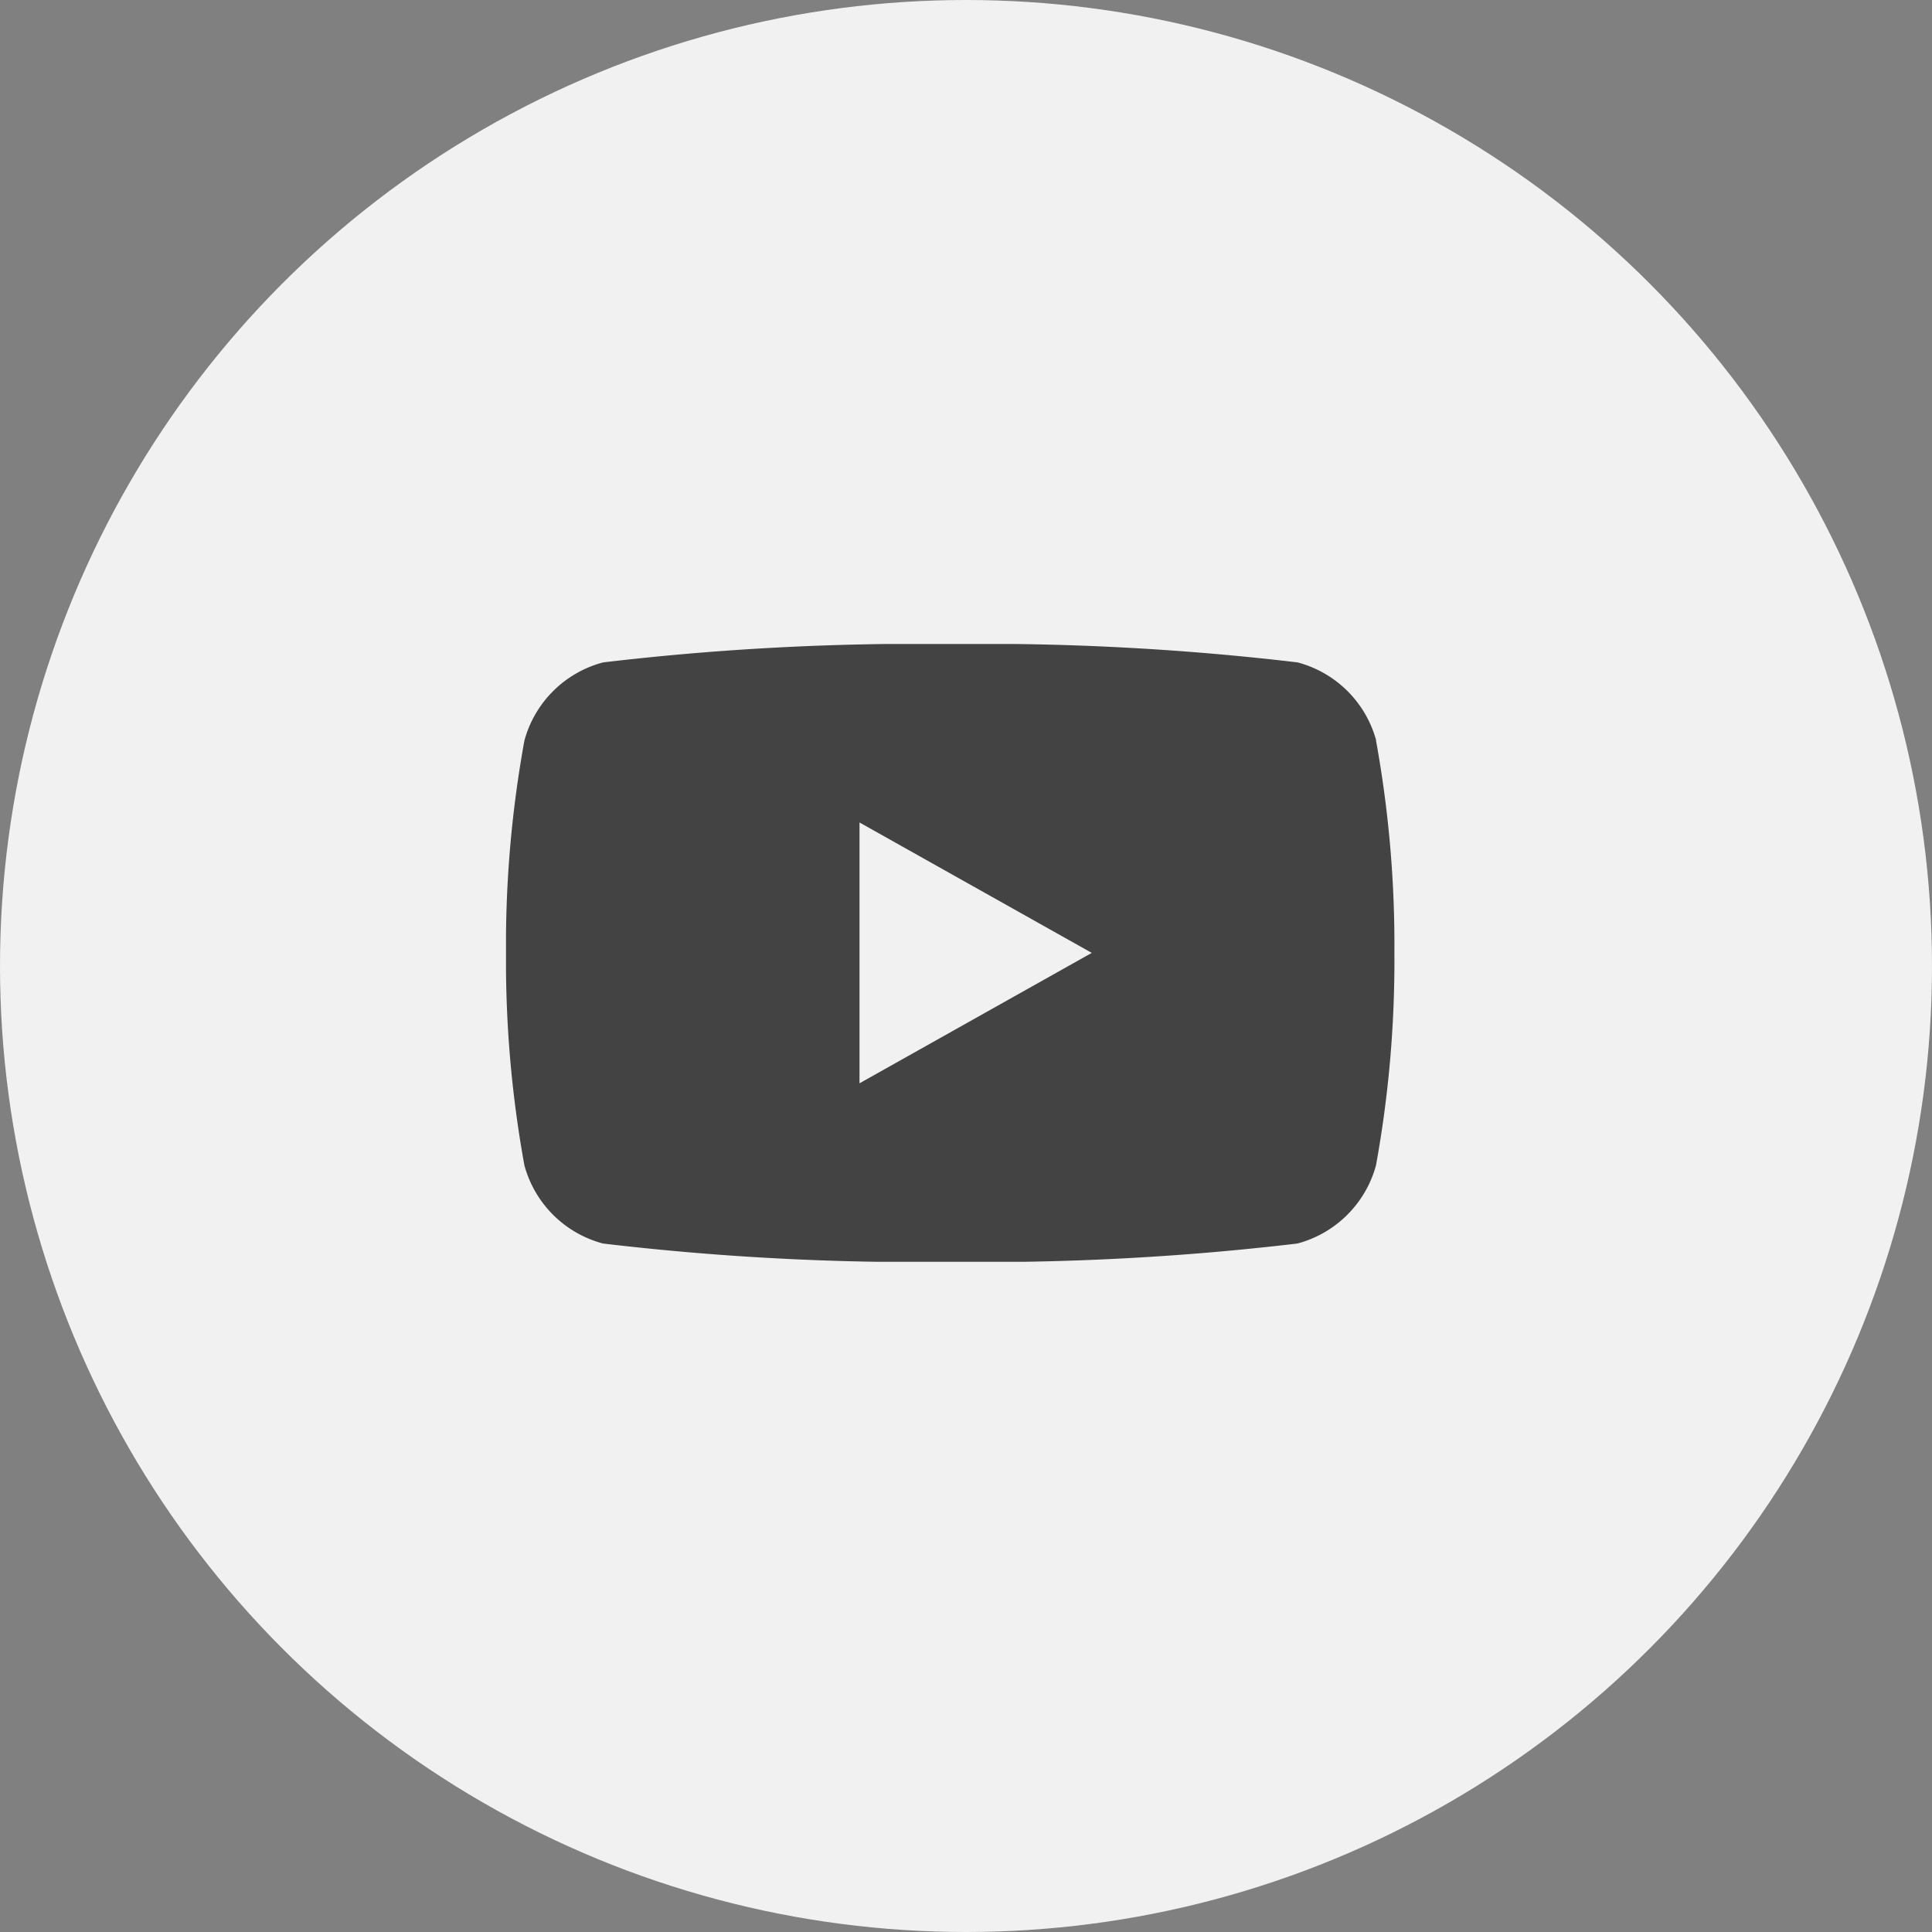
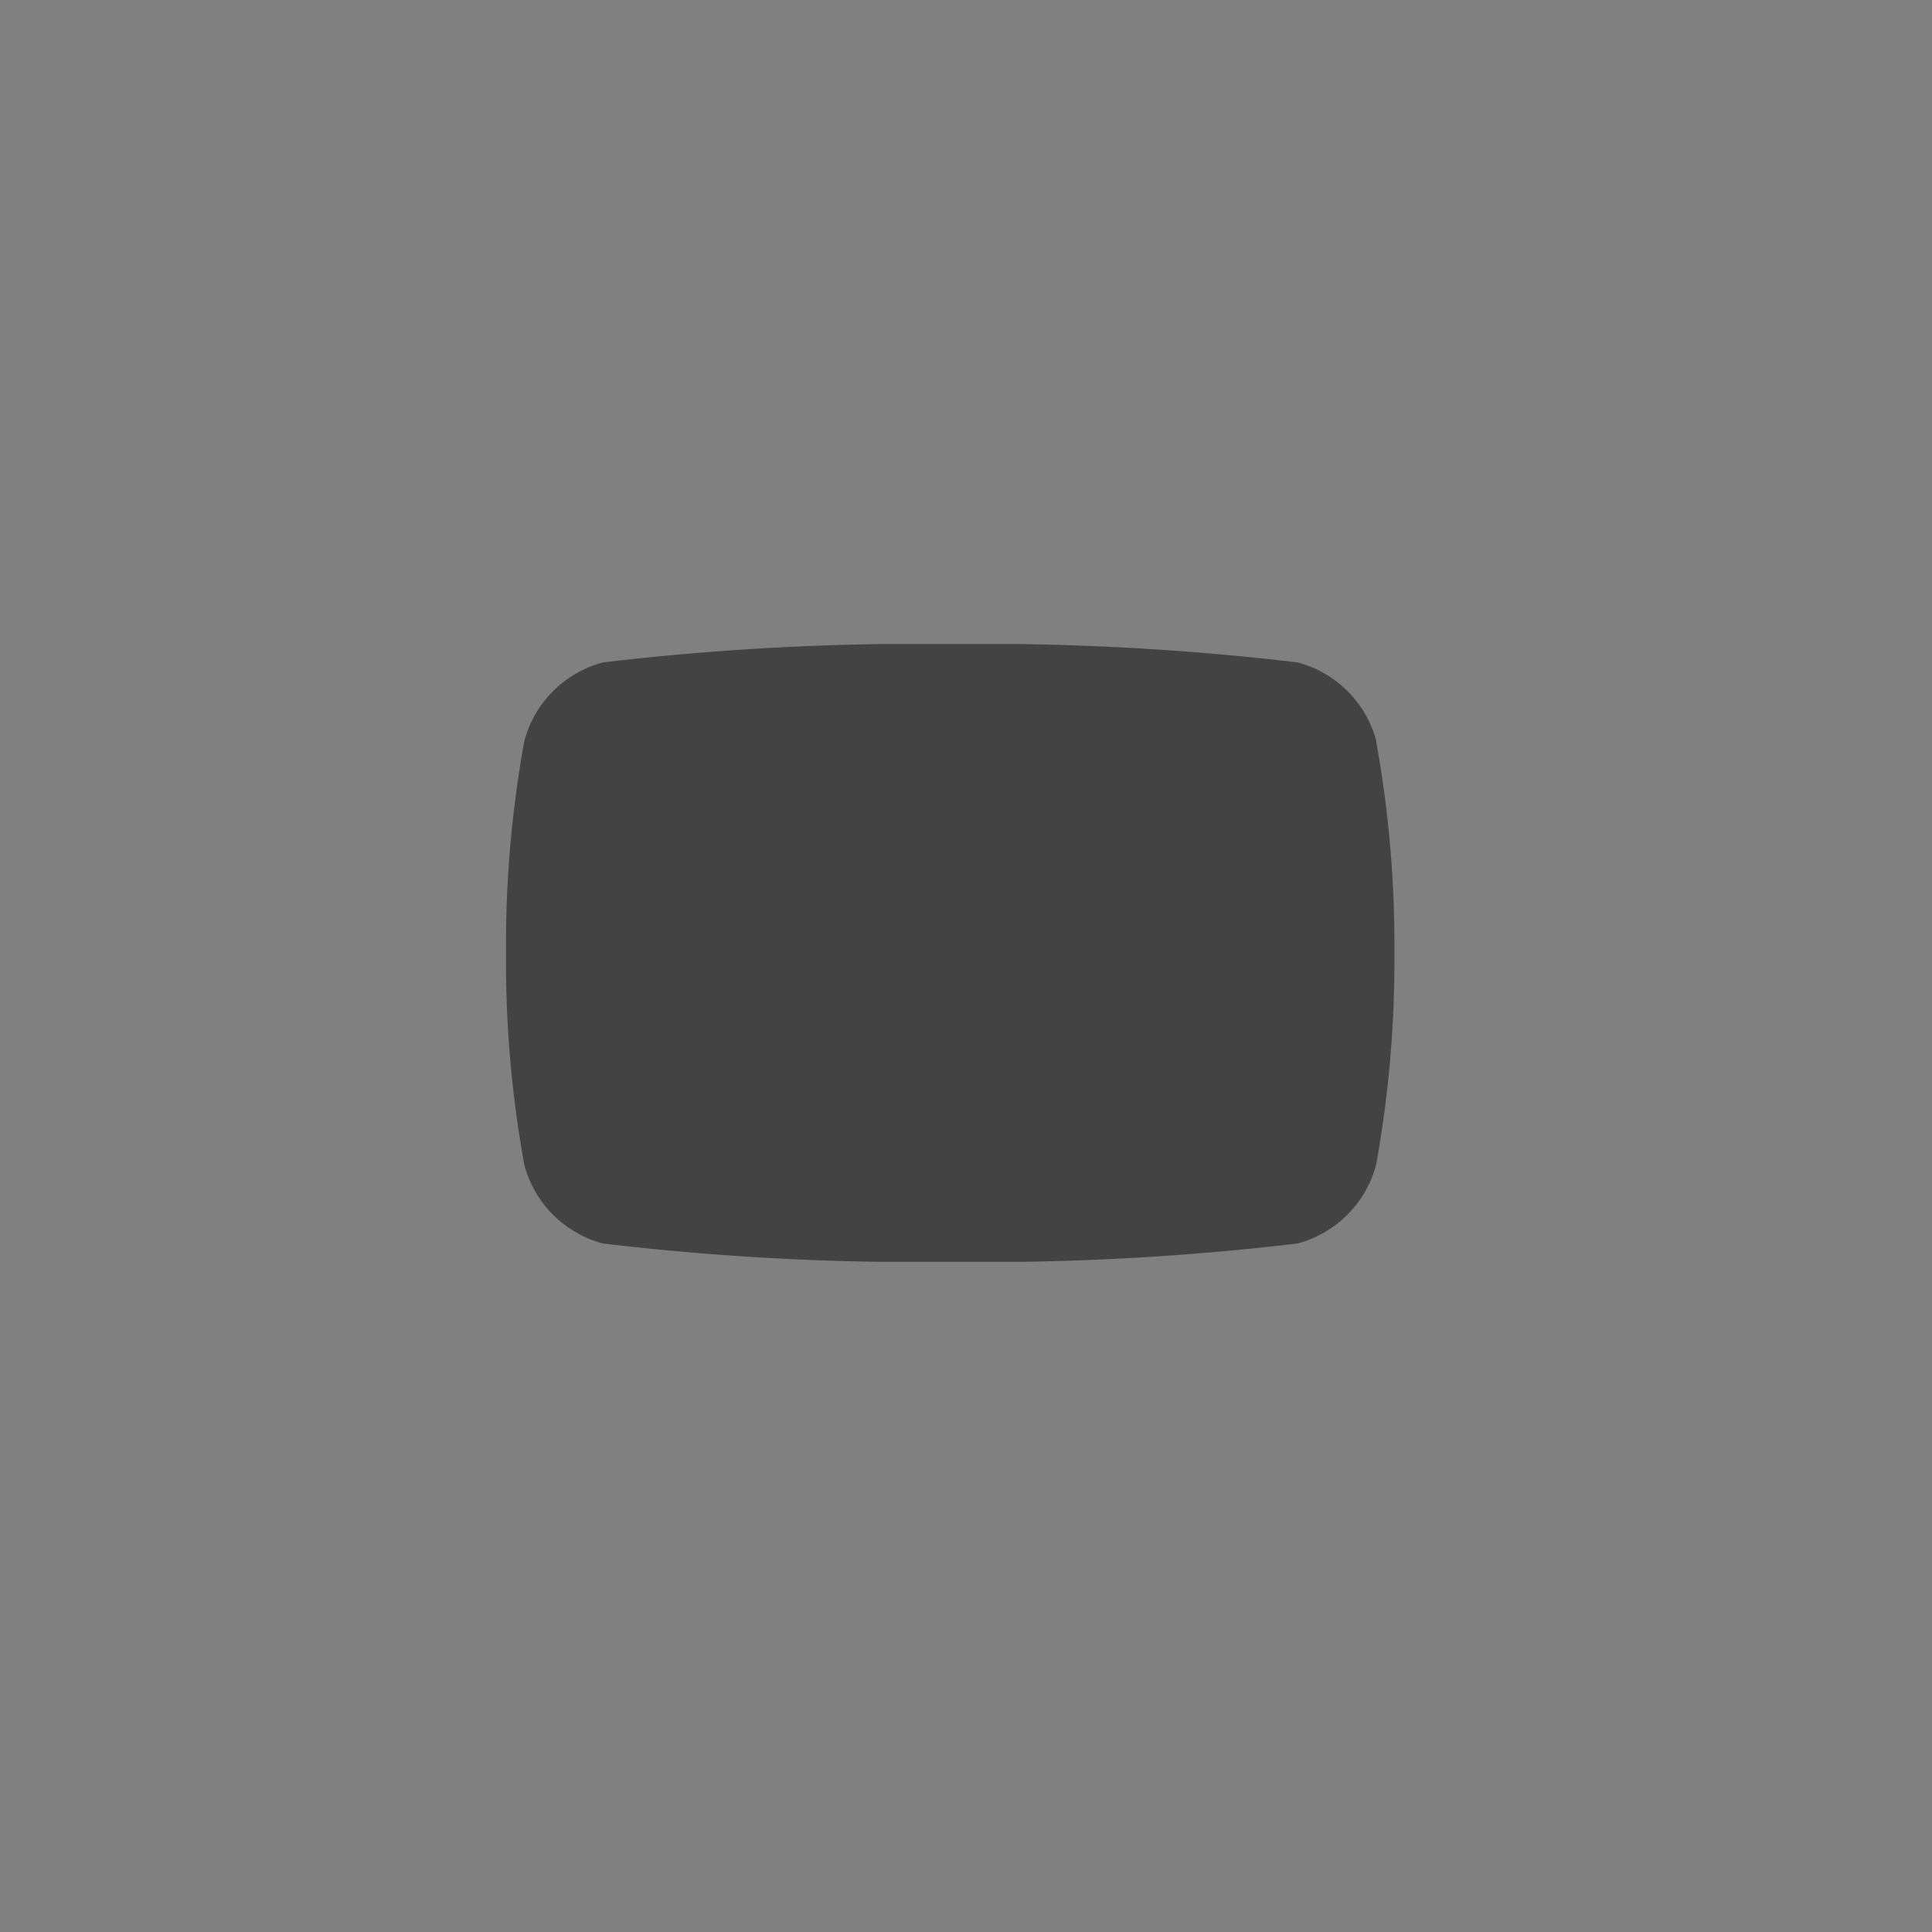
<svg xmlns="http://www.w3.org/2000/svg" width="42" height="42" viewBox="0 0 42 42">
  <rect x="0" y="0" width="42" height="42" fill="#808080" stroke="none" />
  <defs>
    <clipPath id="a">
      <rect width="19.322" height="13.43" fill="#434343" />
    </clipPath>
  </defs>
  <g transform="translate(-1469 -3851)">
-     <circle cx="21" cy="21" r="21" transform="translate(1469 3851)" fill="#f1f1f1" />
    <g transform="translate(1480 3865)">
      <g clip-path="url(#a)">
-         <path d="M18.918,2.1A2.412,2.412,0,0,0,17.209.4,58.219,58.219,0,0,0,9.661,0,58.237,58.237,0,0,0,2.112.4,2.411,2.411,0,0,0,.4,2.1,24.776,24.776,0,0,0,0,6.715a24.776,24.776,0,0,0,.4,4.618,2.412,2.412,0,0,0,1.708,1.7,58.219,58.219,0,0,0,7.548.4,58.237,58.237,0,0,0,7.549-.4,2.414,2.414,0,0,0,1.708-1.7,24.824,24.824,0,0,0,.4-4.618,24.776,24.776,0,0,0-.4-4.618M7.685,9.55V3.88l5.049,2.835Z" transform="translate(0)" fill="#434343" />
+         <path d="M18.918,2.1A2.412,2.412,0,0,0,17.209.4,58.219,58.219,0,0,0,9.661,0,58.237,58.237,0,0,0,2.112.4,2.411,2.411,0,0,0,.4,2.1,24.776,24.776,0,0,0,0,6.715a24.776,24.776,0,0,0,.4,4.618,2.412,2.412,0,0,0,1.708,1.7,58.219,58.219,0,0,0,7.548.4,58.237,58.237,0,0,0,7.549-.4,2.414,2.414,0,0,0,1.708-1.7,24.824,24.824,0,0,0,.4-4.618,24.776,24.776,0,0,0-.4-4.618M7.685,9.55V3.88Z" transform="translate(0)" fill="#434343" />
      </g>
    </g>
  </g>
</svg>